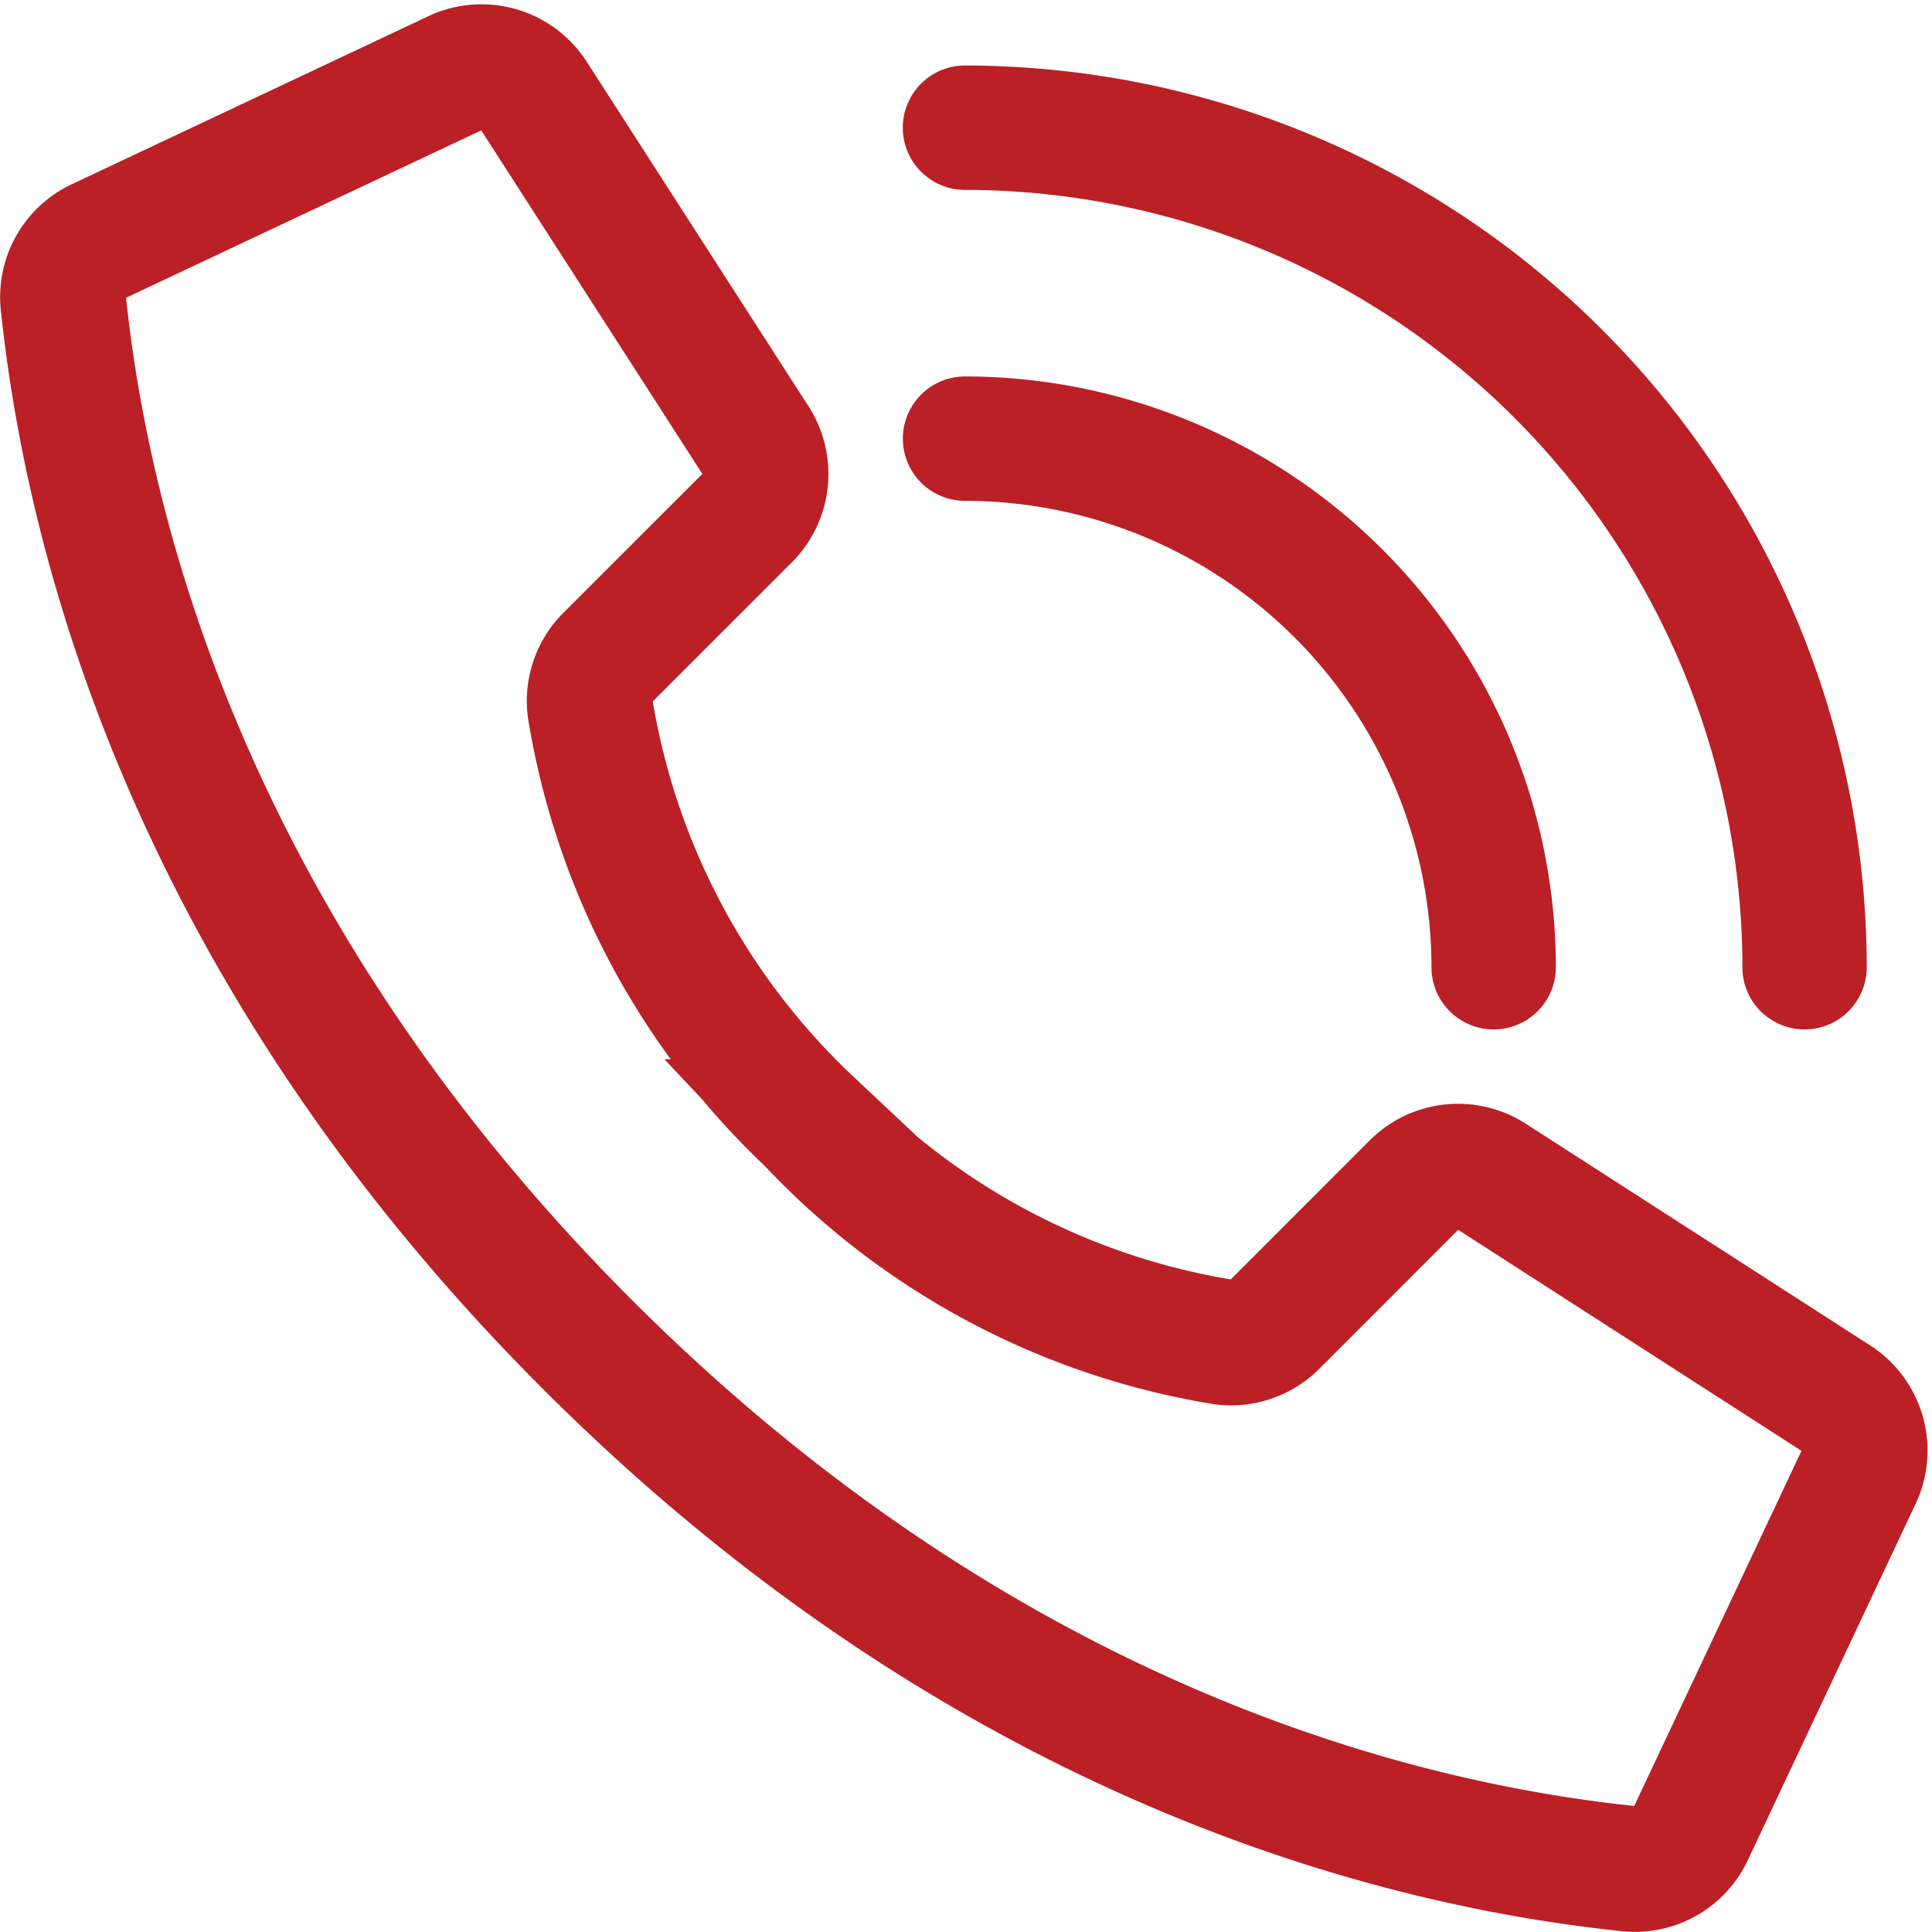
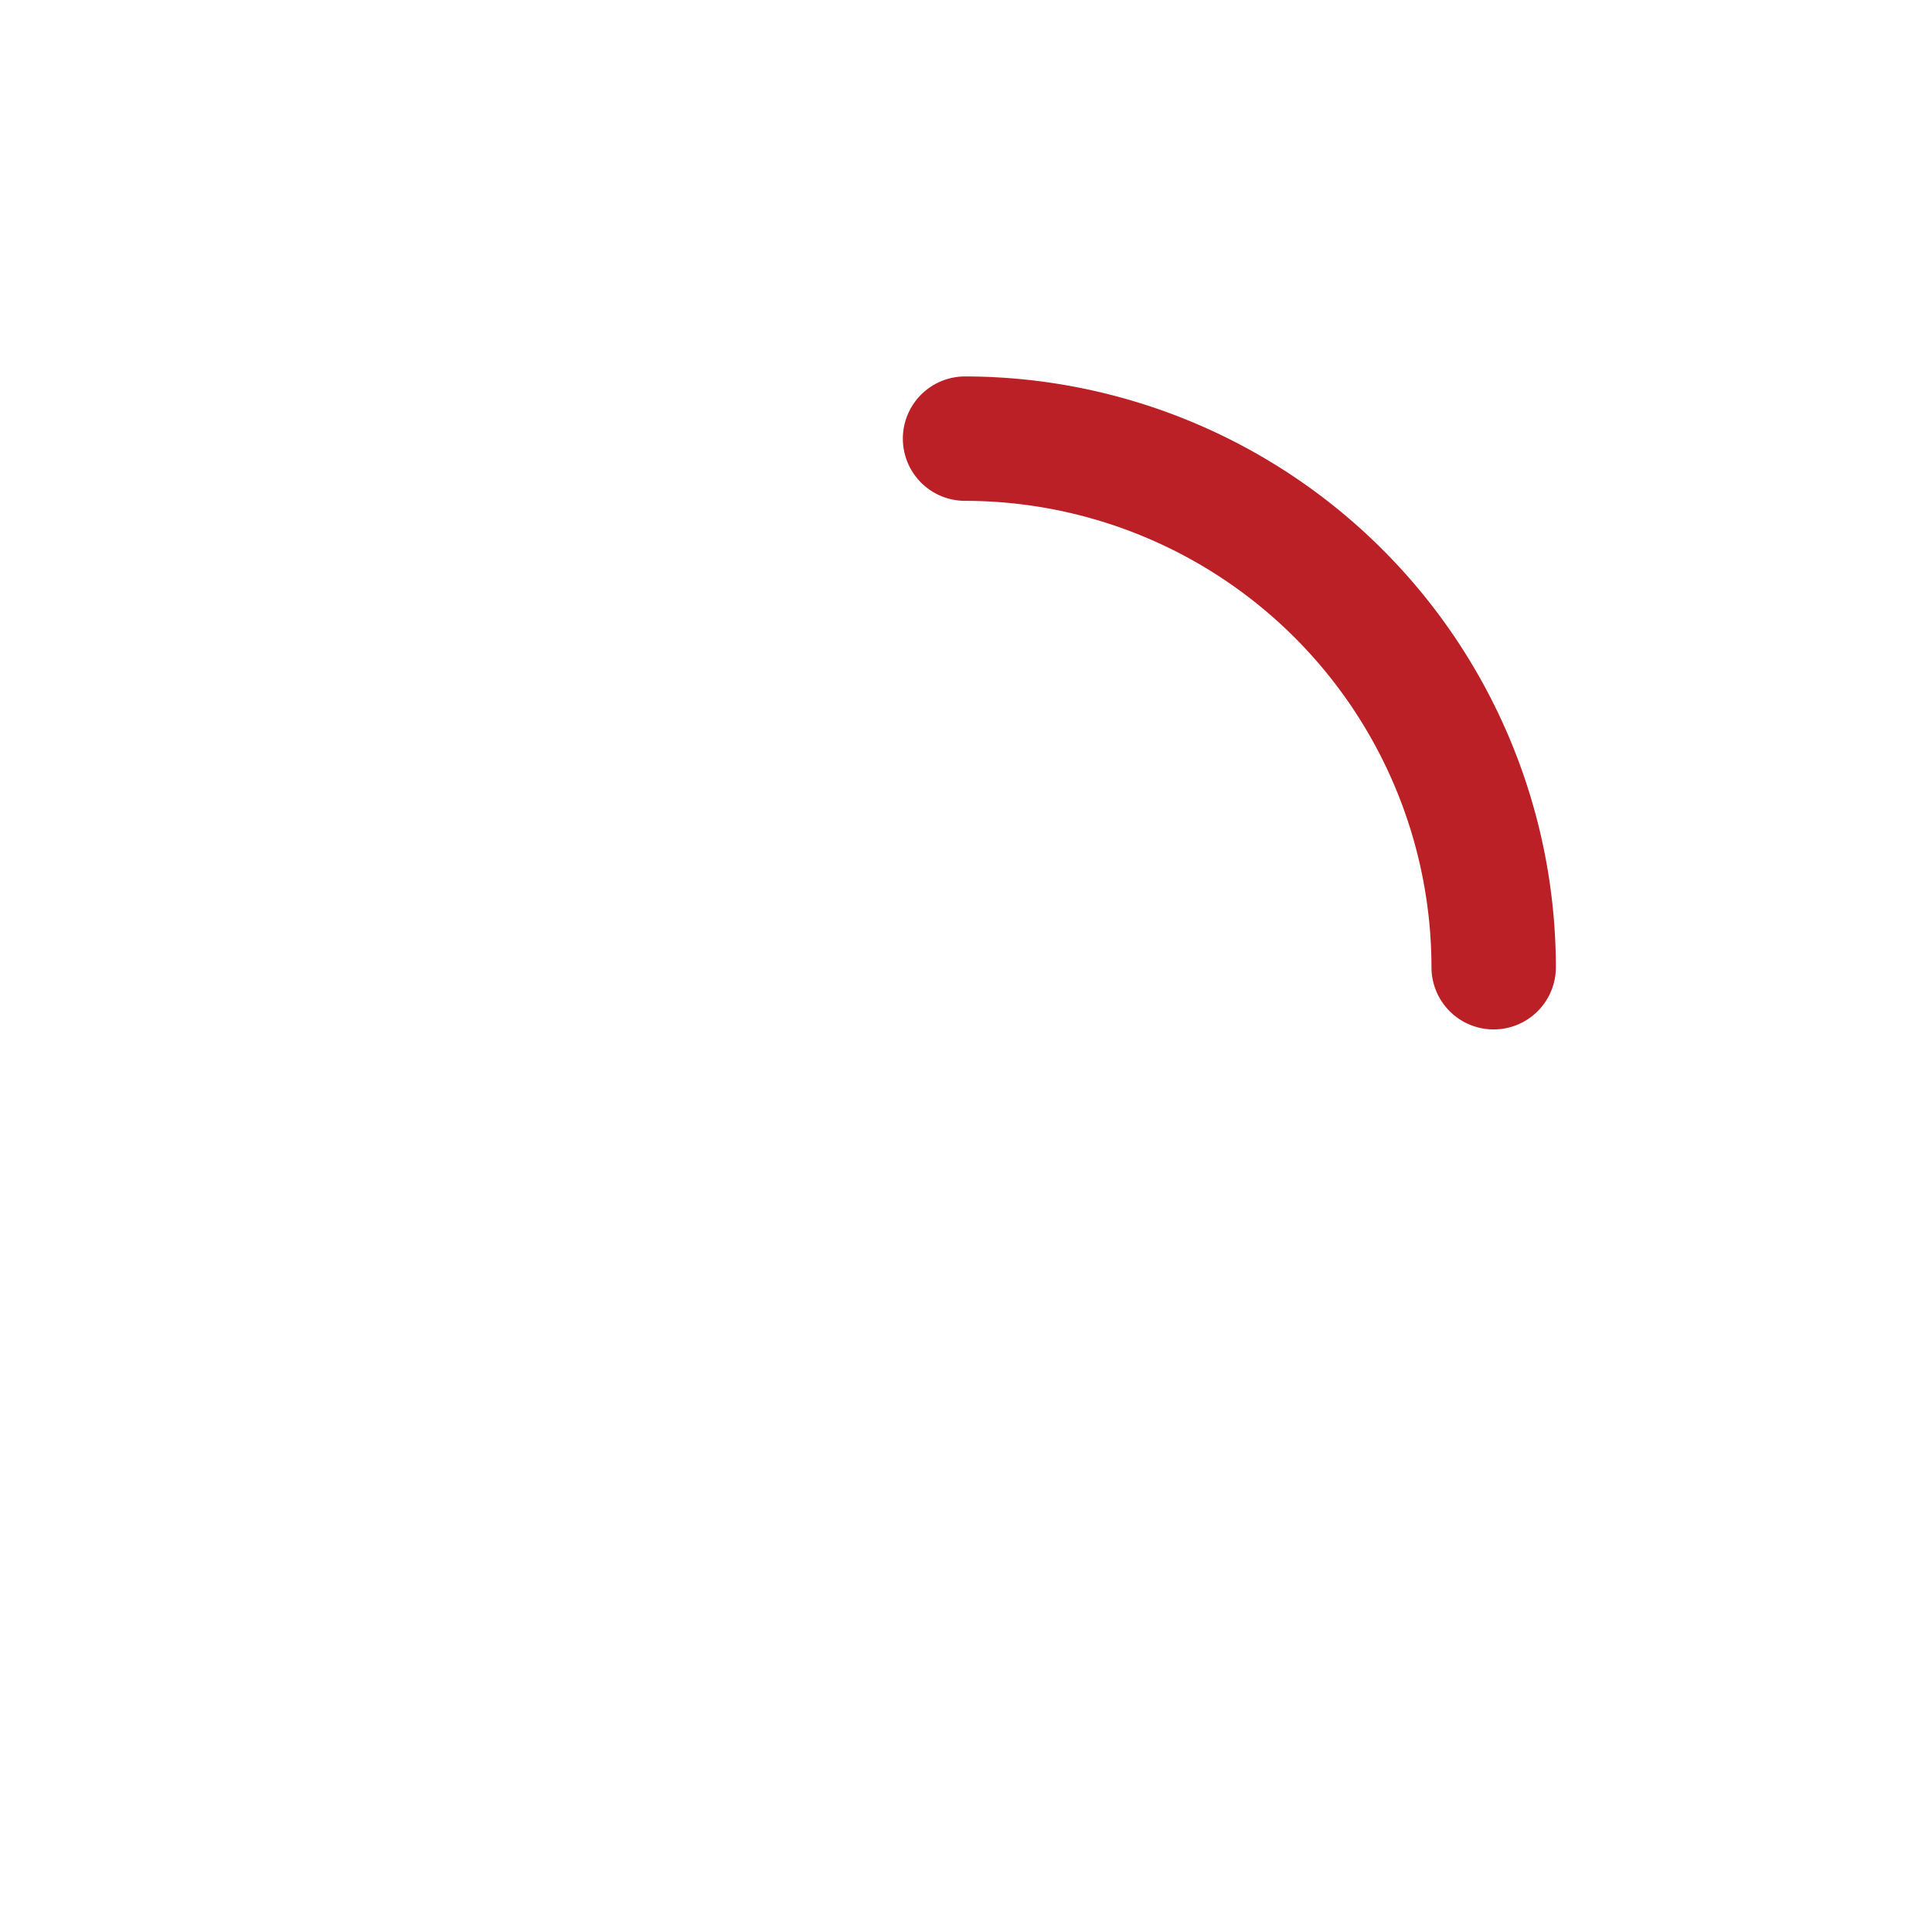
<svg xmlns="http://www.w3.org/2000/svg" width="30.706" height="30.708" viewBox="0 0 30.706 30.708">
  <g id="Call" transform="translate(1.004 1.041)">
    <g id="_003---Call" data-name="003---Call">
-       <path id="Shape" d="M12.867,16.824a11.568,11.568,0,0,1-3.493-6.568.982.982,0,0,1,.282-.822l2.214-2.213A.988.988,0,0,0,12.01,6L8.485.524A.988.988,0,0,0,7.2.164L1.545,2.829A.983.983,0,0,0,1,3.811c.3,2.817,1.525,9.742,8.33,16.547s13.729,8.033,16.547,8.33a.983.983,0,0,0,.982-.544l2.665-5.659a.988.988,0,0,0-.358-1.278l-5.474-3.524a.988.988,0,0,0-1.223.138l-2.213,2.214a.982.982,0,0,1-.822.282,11.568,11.568,0,0,1-6.568-3.493Z" transform="translate(-0.997 -0.03)" fill="none" stroke="#ba2025" stroke-width="2" />
      <path id="Shape-2" data-name="Shape" d="M37.39,20.378a.988.988,0,0,1-.988-.988,7.421,7.421,0,0,0-7.413-7.413.988.988,0,1,1,0-1.977,9.4,9.4,0,0,1,9.39,9.39A.988.988,0,0,1,37.39,20.378Z" transform="translate(-14.655 -5.058)" fill="#ba2025" />
-       <path id="Shape-3" data-name="Shape" d="M42.332,15.32a.988.988,0,0,1-.988-.988A12.369,12.369,0,0,0,28.988,1.977a.988.988,0,1,1,0-1.977A14.348,14.348,0,0,1,43.32,14.332a.988.988,0,0,1-.988.988Z" transform="translate(-14.655 0)" fill="#ba2025" />
    </g>
  </g>
</svg>